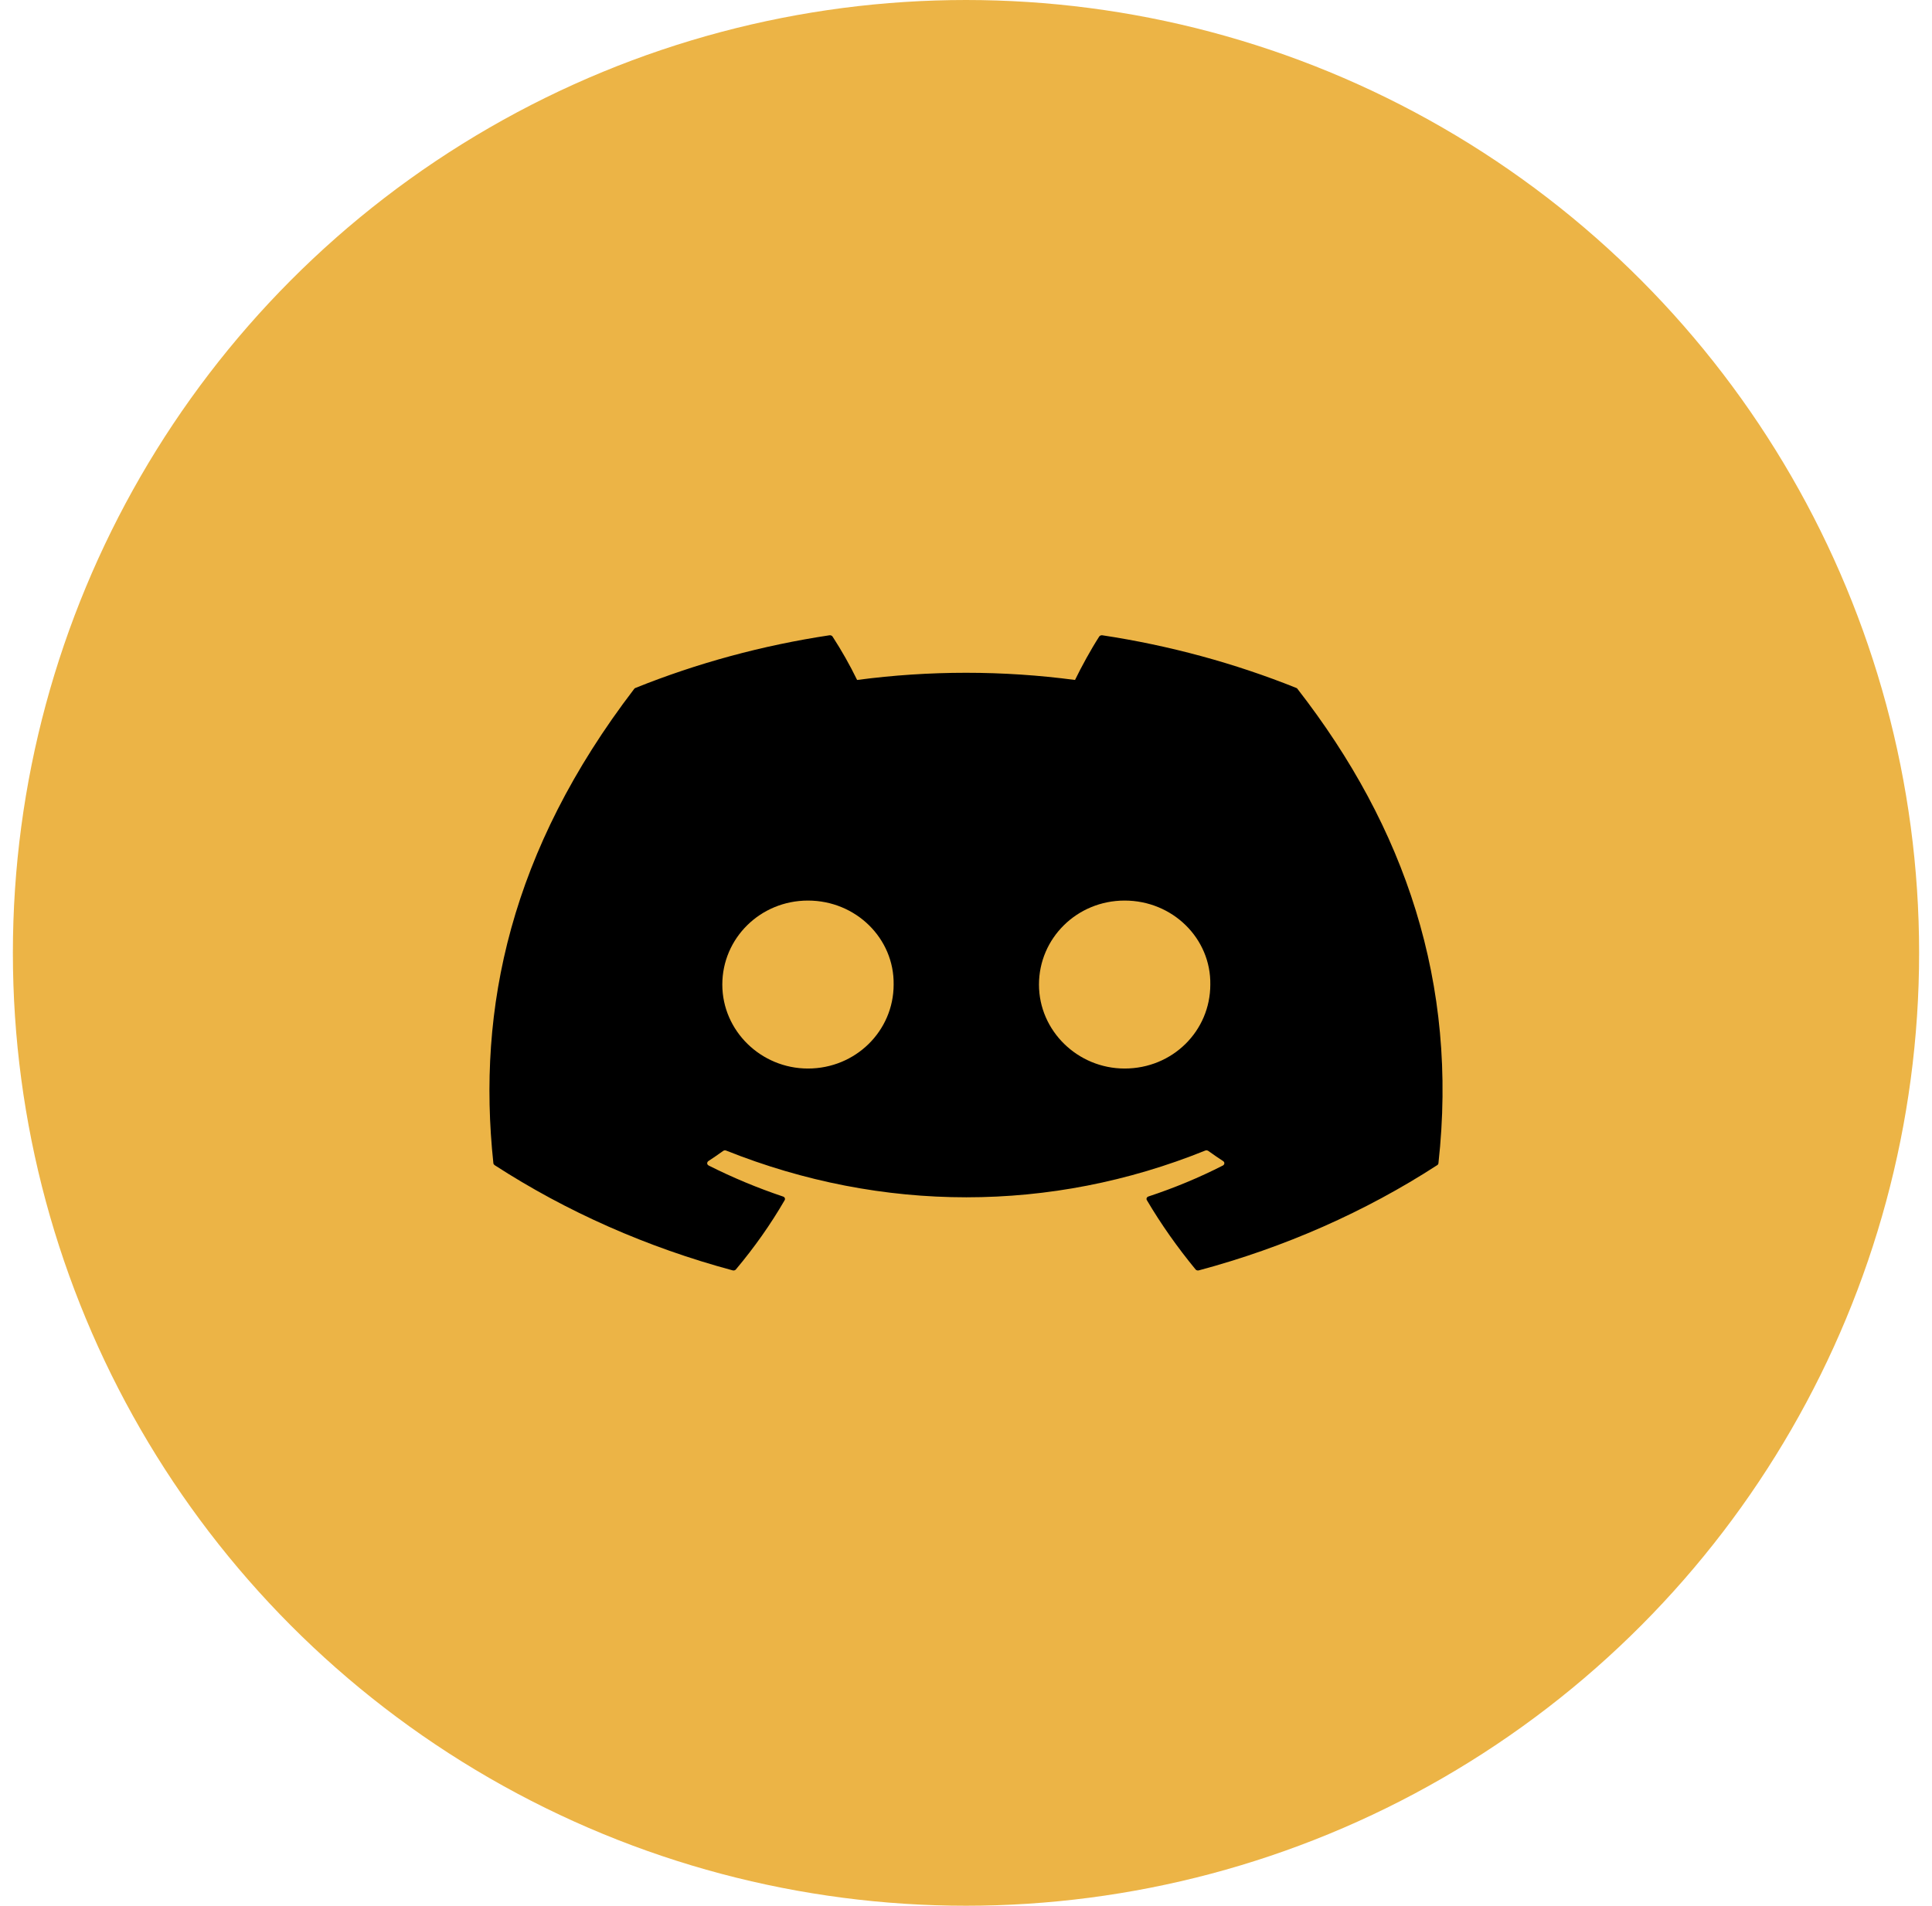
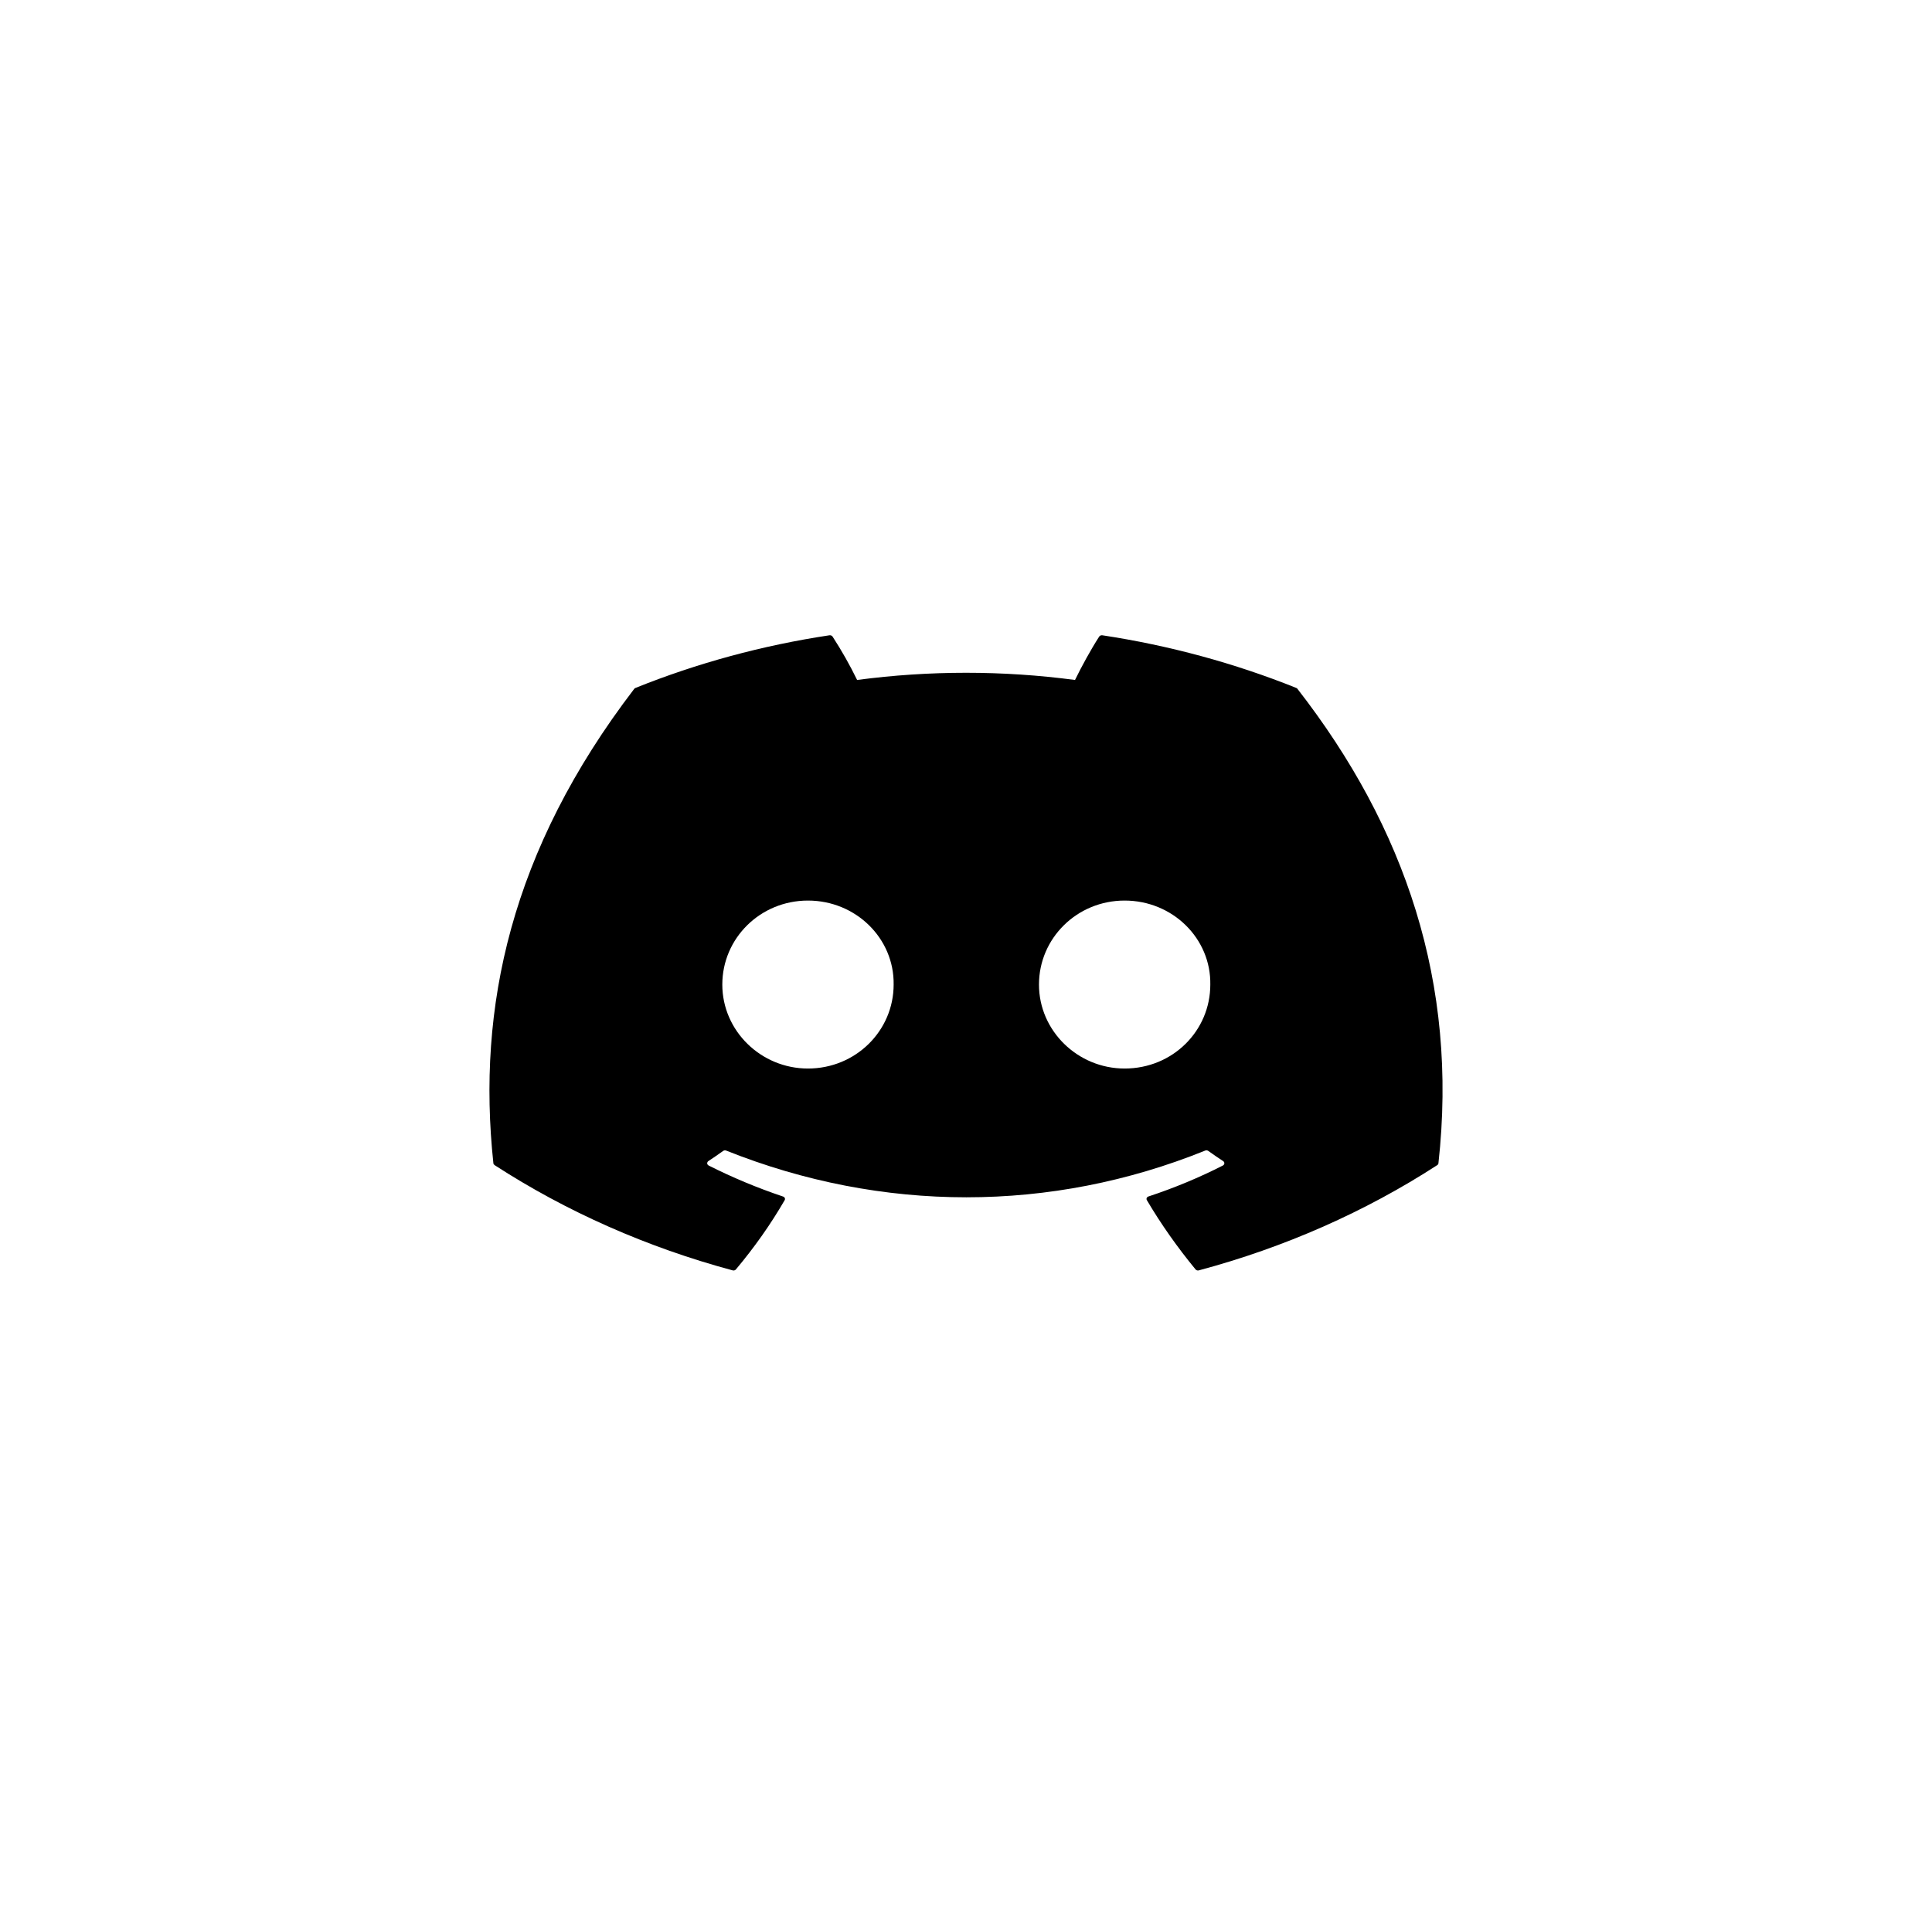
<svg xmlns="http://www.w3.org/2000/svg" width="75" height="74" viewBox="0 0 75 74" fill="none">
  <g id="Group 1000001751">
-     <circle id="Ellipse 797" cx="37.5" cy="37" r="37" fill="#ECB446" />
    <path id="Vector" d="M50.323 26.713C47.924 25.75 45.392 25.062 42.791 24.668C42.768 24.664 42.743 24.667 42.722 24.677C42.7 24.686 42.682 24.7 42.671 24.718C42.345 25.224 41.984 25.886 41.732 26.403C38.928 26.031 36.077 26.031 33.273 26.403C32.992 25.826 32.674 25.264 32.32 24.718C32.308 24.7 32.291 24.686 32.269 24.677C32.248 24.668 32.224 24.665 32.2 24.668C29.599 25.06 27.066 25.748 24.668 26.713C24.648 26.72 24.631 26.732 24.62 26.749C19.824 33.017 18.508 39.131 19.153 45.168C19.155 45.197 19.176 45.225 19.202 45.243C21.994 47.052 25.118 48.434 28.44 49.328C28.463 49.335 28.489 49.335 28.512 49.328C28.535 49.321 28.555 49.308 28.569 49.29C29.282 48.441 29.915 47.545 30.461 46.602C30.472 46.583 30.476 46.561 30.472 46.539C30.468 46.518 30.456 46.498 30.438 46.483C30.426 46.473 30.412 46.465 30.396 46.461C29.4 46.126 28.435 45.723 27.51 45.257C27.485 45.244 27.465 45.223 27.457 45.199C27.448 45.174 27.451 45.147 27.464 45.124C27.472 45.109 27.484 45.095 27.499 45.085C27.693 44.958 27.887 44.824 28.072 44.691C28.089 44.679 28.108 44.672 28.129 44.669C28.15 44.667 28.171 44.669 28.19 44.677C34.246 47.096 40.802 47.096 46.785 44.677C46.805 44.669 46.827 44.666 46.848 44.669C46.87 44.671 46.89 44.679 46.907 44.691C47.092 44.824 47.287 44.958 47.481 45.085C47.497 45.095 47.509 45.109 47.518 45.124C47.526 45.139 47.53 45.156 47.529 45.173C47.528 45.19 47.522 45.207 47.512 45.222C47.502 45.236 47.488 45.248 47.472 45.257C46.549 45.728 45.583 46.129 44.583 46.459C44.567 46.464 44.553 46.472 44.541 46.482C44.529 46.493 44.52 46.505 44.514 46.519C44.509 46.533 44.506 46.547 44.508 46.561C44.509 46.576 44.513 46.589 44.521 46.602C45.076 47.543 45.712 48.441 46.41 49.29C46.424 49.308 46.444 49.321 46.468 49.328C46.491 49.335 46.516 49.335 46.54 49.328C49.867 48.437 52.996 47.055 55.792 45.243C55.806 45.234 55.818 45.223 55.826 45.21C55.834 45.197 55.839 45.183 55.84 45.168C56.613 38.188 54.548 32.125 50.369 26.751C50.365 26.742 50.359 26.734 50.351 26.728C50.343 26.721 50.333 26.716 50.323 26.713ZM31.365 41.491C29.541 41.491 28.04 40.027 28.04 38.231C28.04 36.433 29.513 34.969 31.365 34.969C33.231 34.969 34.718 36.445 34.691 38.231C34.691 40.027 33.218 41.491 31.365 41.491ZM43.658 41.491C41.836 41.491 40.333 40.027 40.333 38.231C40.333 36.433 41.806 34.969 43.658 34.969C45.525 34.969 47.014 36.445 46.984 38.231C46.984 40.027 45.525 41.491 43.658 41.491Z" fill="black" />
  </g>
</svg>